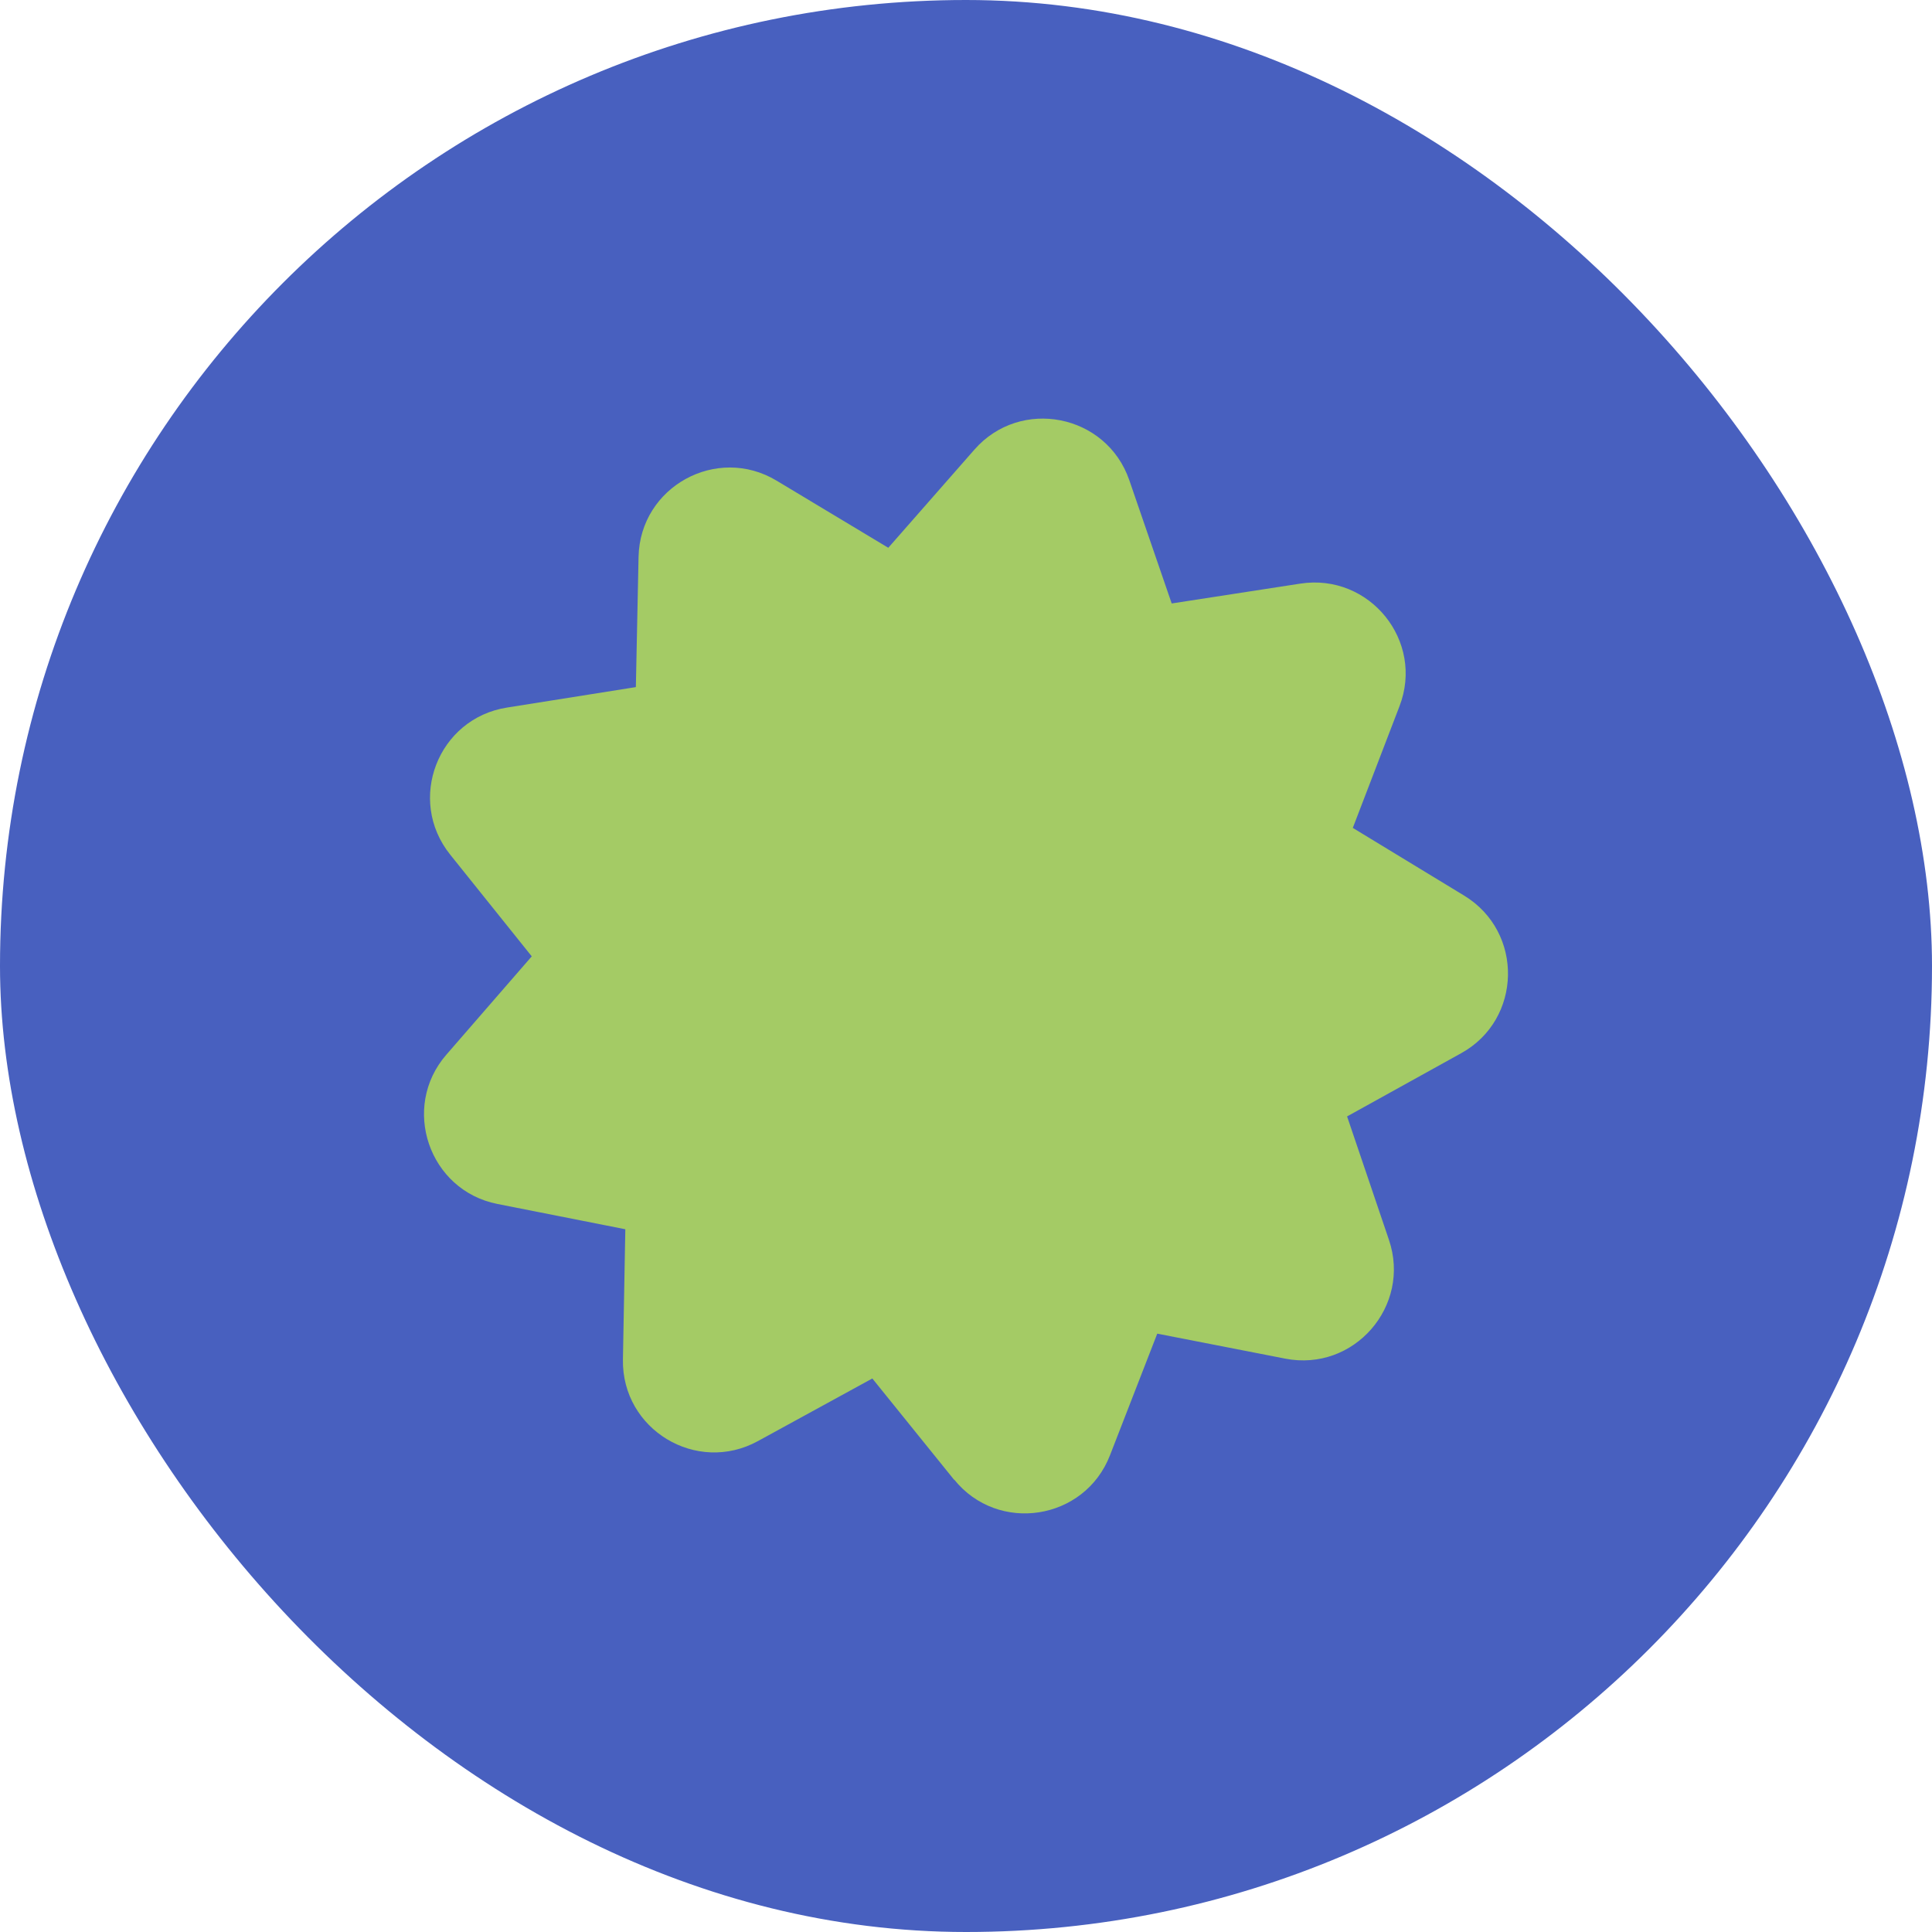
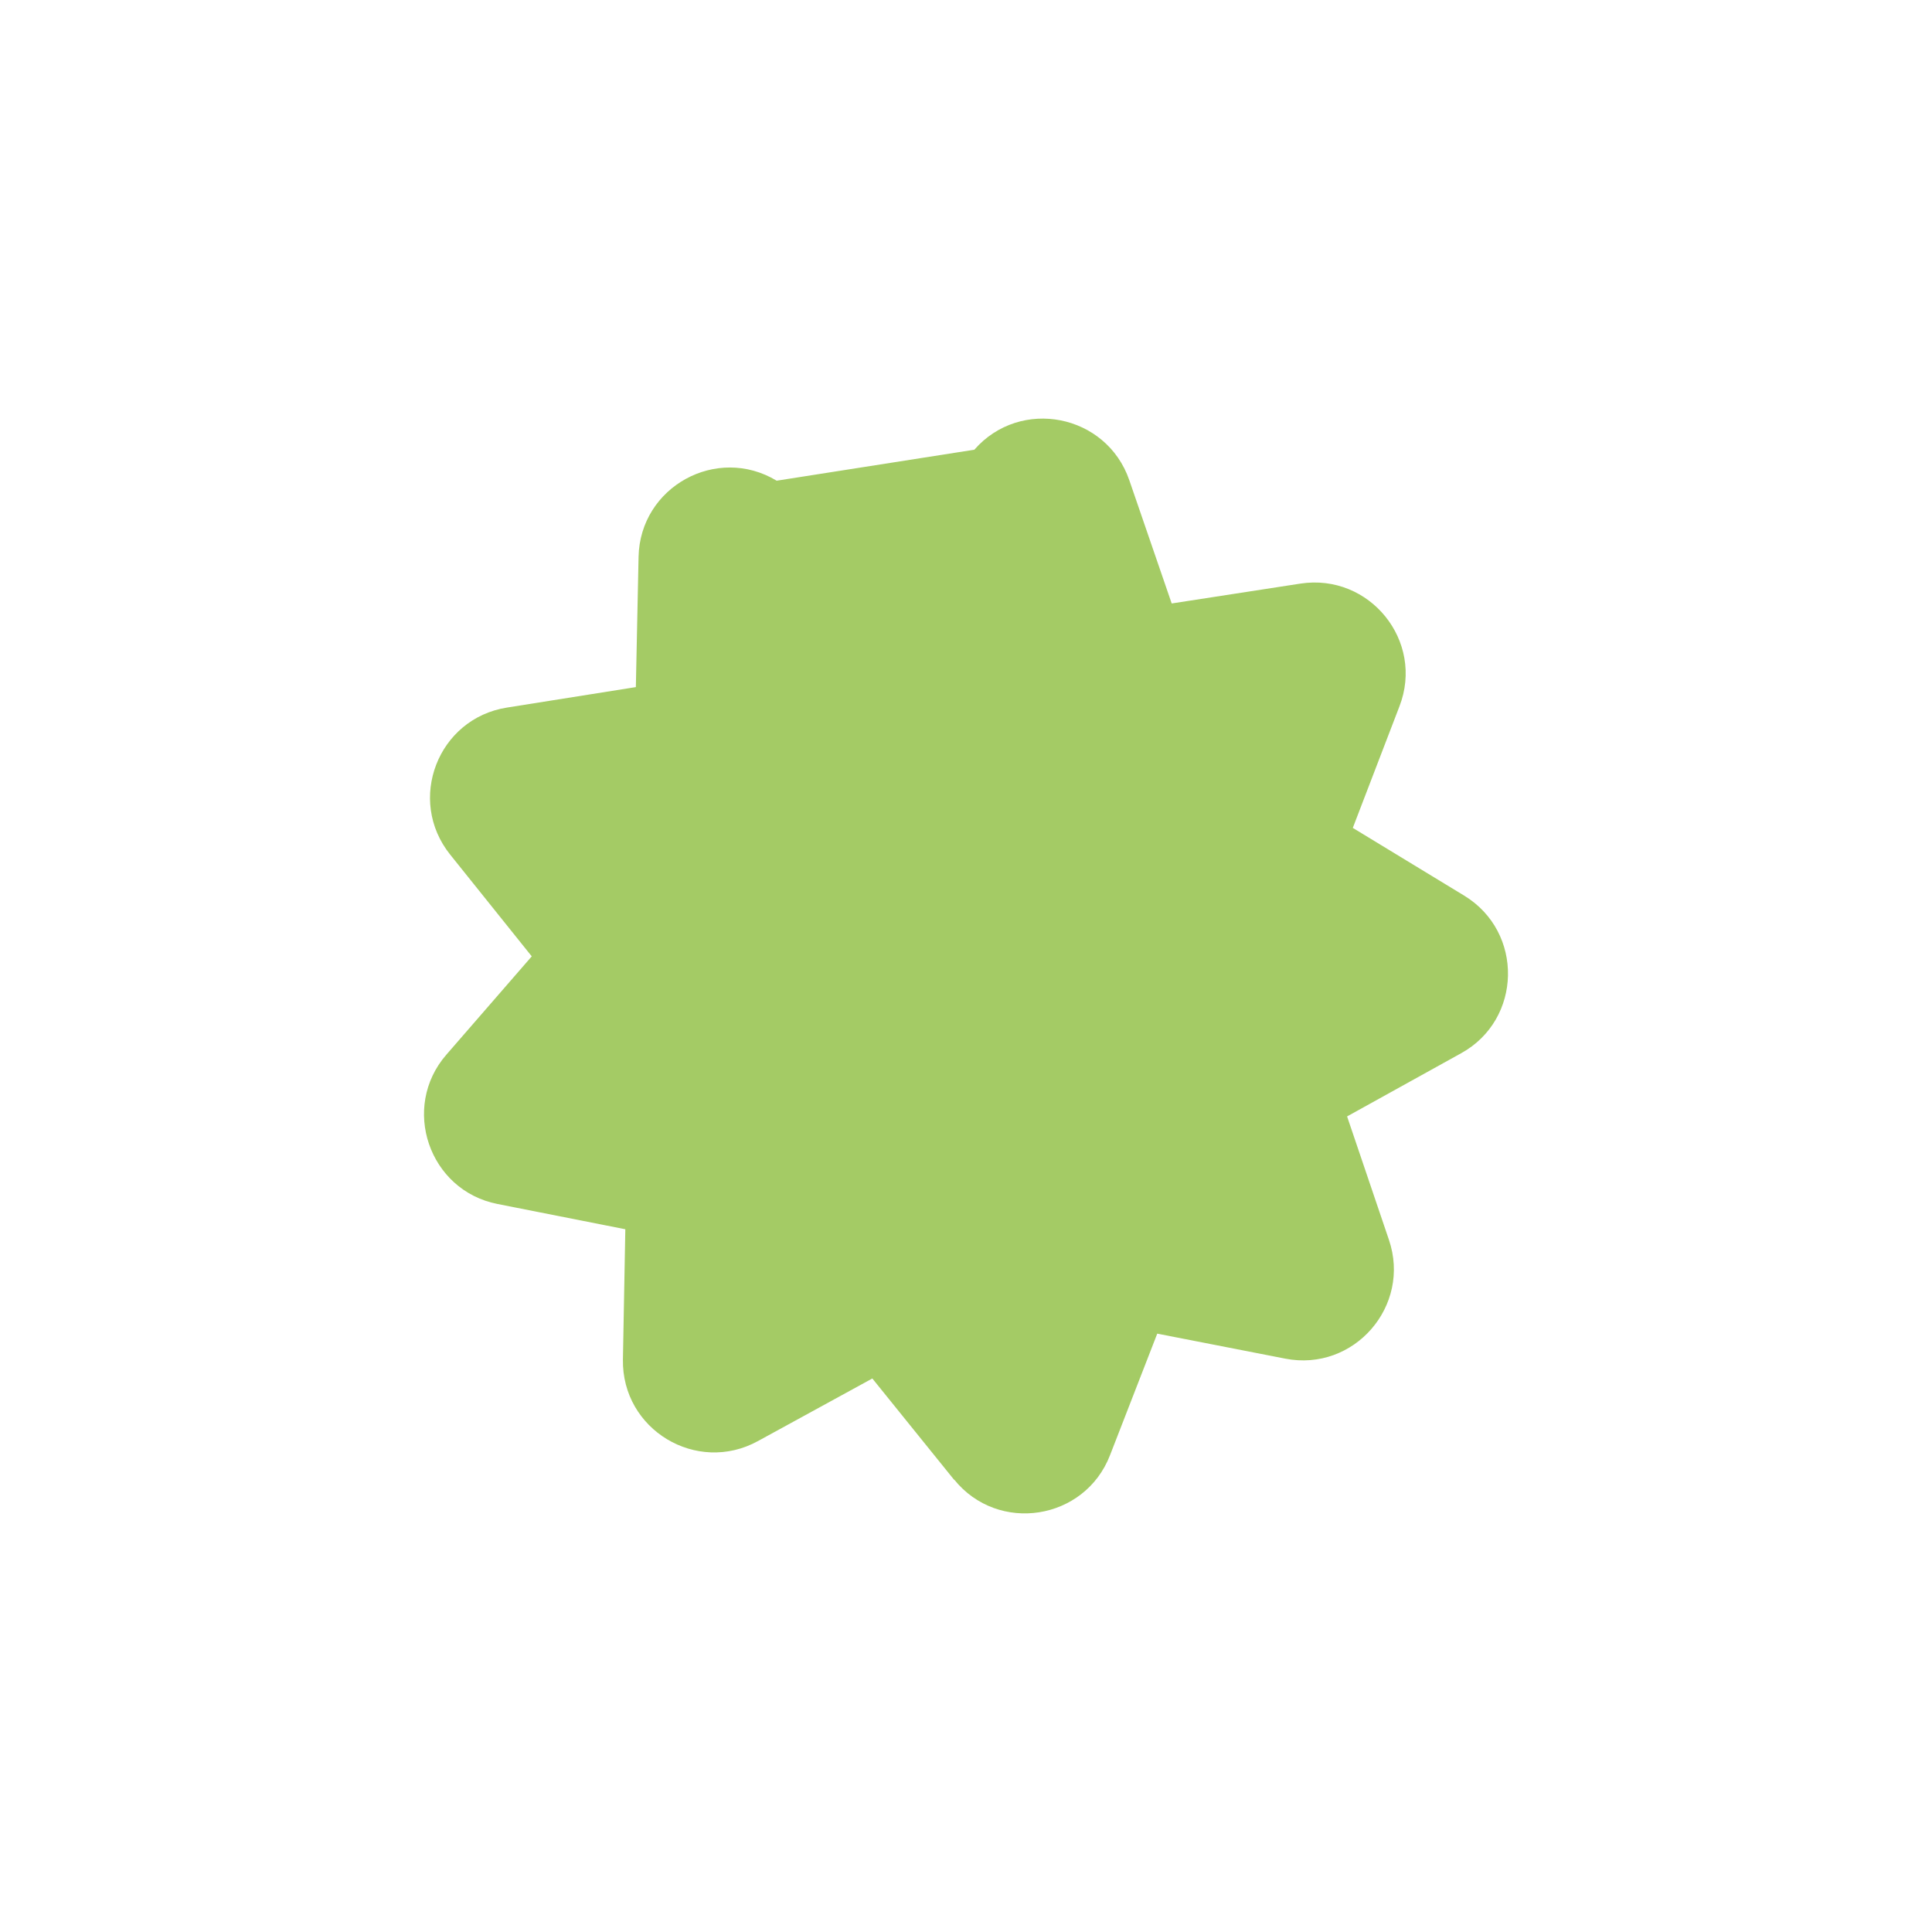
<svg xmlns="http://www.w3.org/2000/svg" width="120" height="120" viewBox="0 0 120 120" fill="none">
-   <rect width="120" height="120" rx="60" fill="#4860BF" />
-   <path d="M59.265 91.917L54.182 85.62L47.081 89.506C43.269 91.599 38.616 88.796 38.691 84.442L38.84 76.351L30.898 74.781C26.637 73.94 24.881 68.782 27.721 65.512L33.028 59.401L27.964 53.085C25.236 49.684 27.198 44.62 31.496 43.947L39.494 42.677L39.662 34.585C39.756 30.231 44.521 27.615 48.24 29.857L55.173 34.024L60.517 27.933C63.376 24.662 68.721 25.709 70.141 29.82L72.776 37.482L80.774 36.248C85.072 35.594 88.492 39.817 86.922 43.873L84.025 51.422L90.94 55.627C94.658 57.888 94.546 63.326 90.753 65.419L83.67 69.343L86.268 77.005C87.669 81.116 84.1 85.227 79.821 84.386L71.879 82.835L68.945 90.385C67.375 94.44 61.993 95.281 59.265 91.898V91.917Z" fill="#A4CB65" />
+   <path d="M59.265 91.917L54.182 85.62L47.081 89.506C43.269 91.599 38.616 88.796 38.691 84.442L38.84 76.351L30.898 74.781C26.637 73.94 24.881 68.782 27.721 65.512L33.028 59.401L27.964 53.085C25.236 49.684 27.198 44.62 31.496 43.947L39.494 42.677L39.662 34.585C39.756 30.231 44.521 27.615 48.24 29.857L60.517 27.933C63.376 24.662 68.721 25.709 70.141 29.82L72.776 37.482L80.774 36.248C85.072 35.594 88.492 39.817 86.922 43.873L84.025 51.422L90.94 55.627C94.658 57.888 94.546 63.326 90.753 65.419L83.67 69.343L86.268 77.005C87.669 81.116 84.1 85.227 79.821 84.386L71.879 82.835L68.945 90.385C67.375 94.44 61.993 95.281 59.265 91.898V91.917Z" fill="#A4CB65" />
</svg>